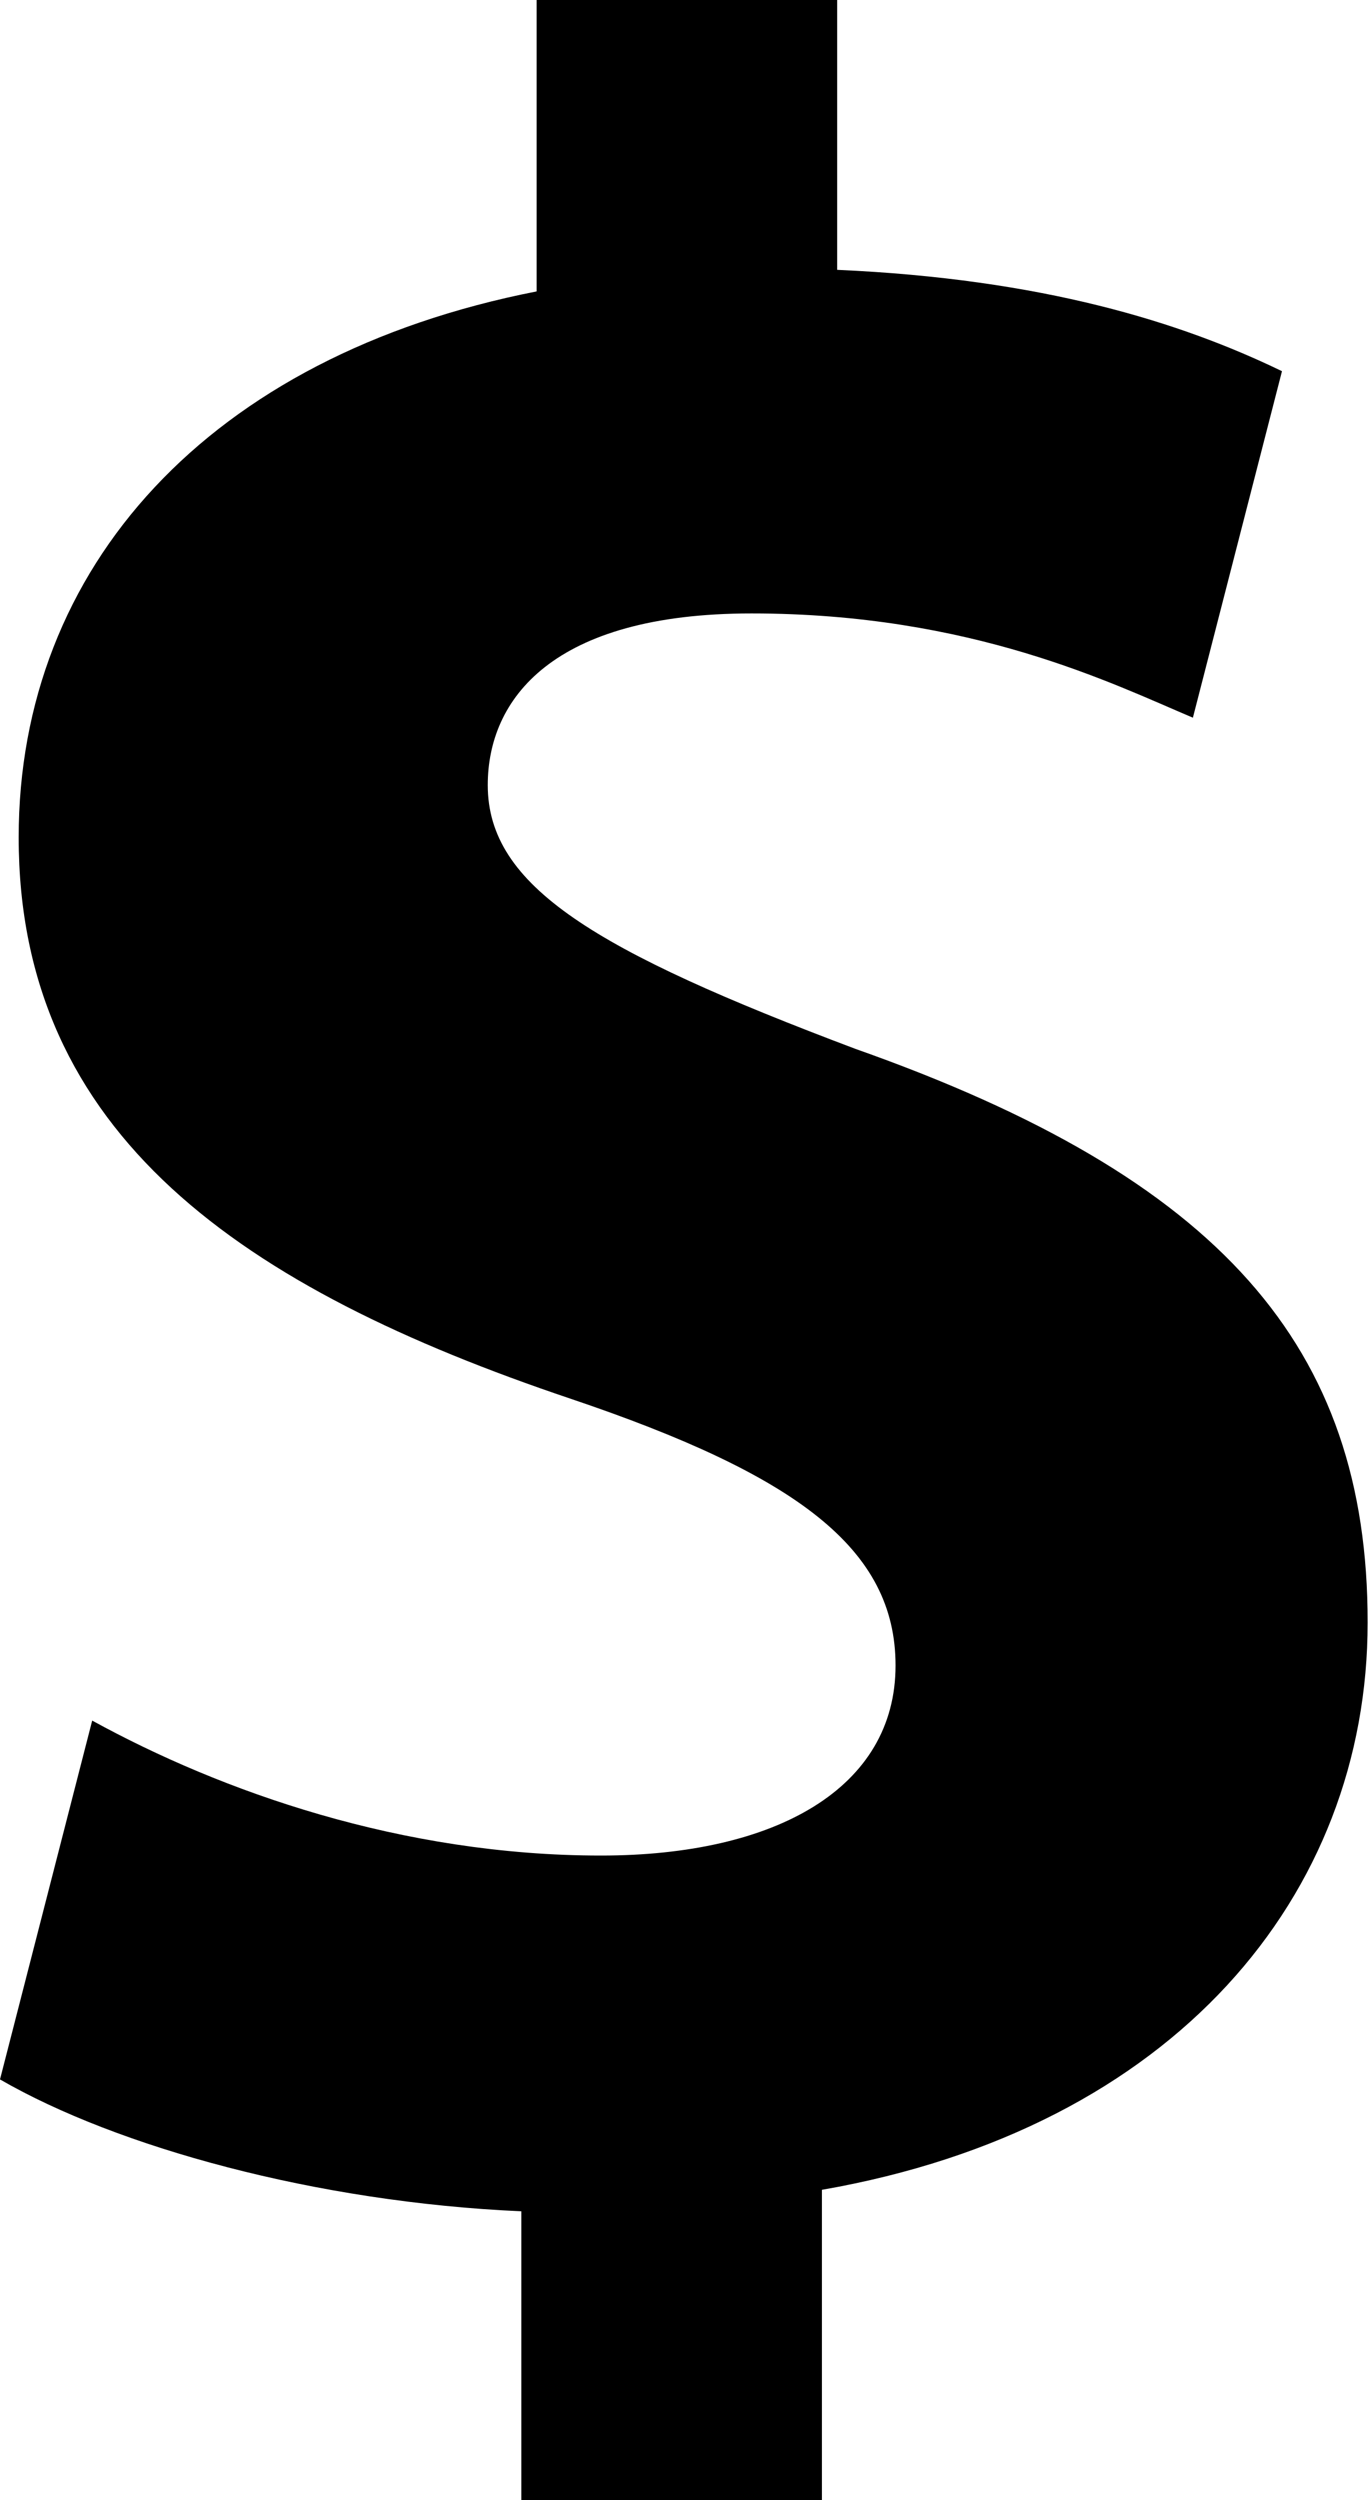
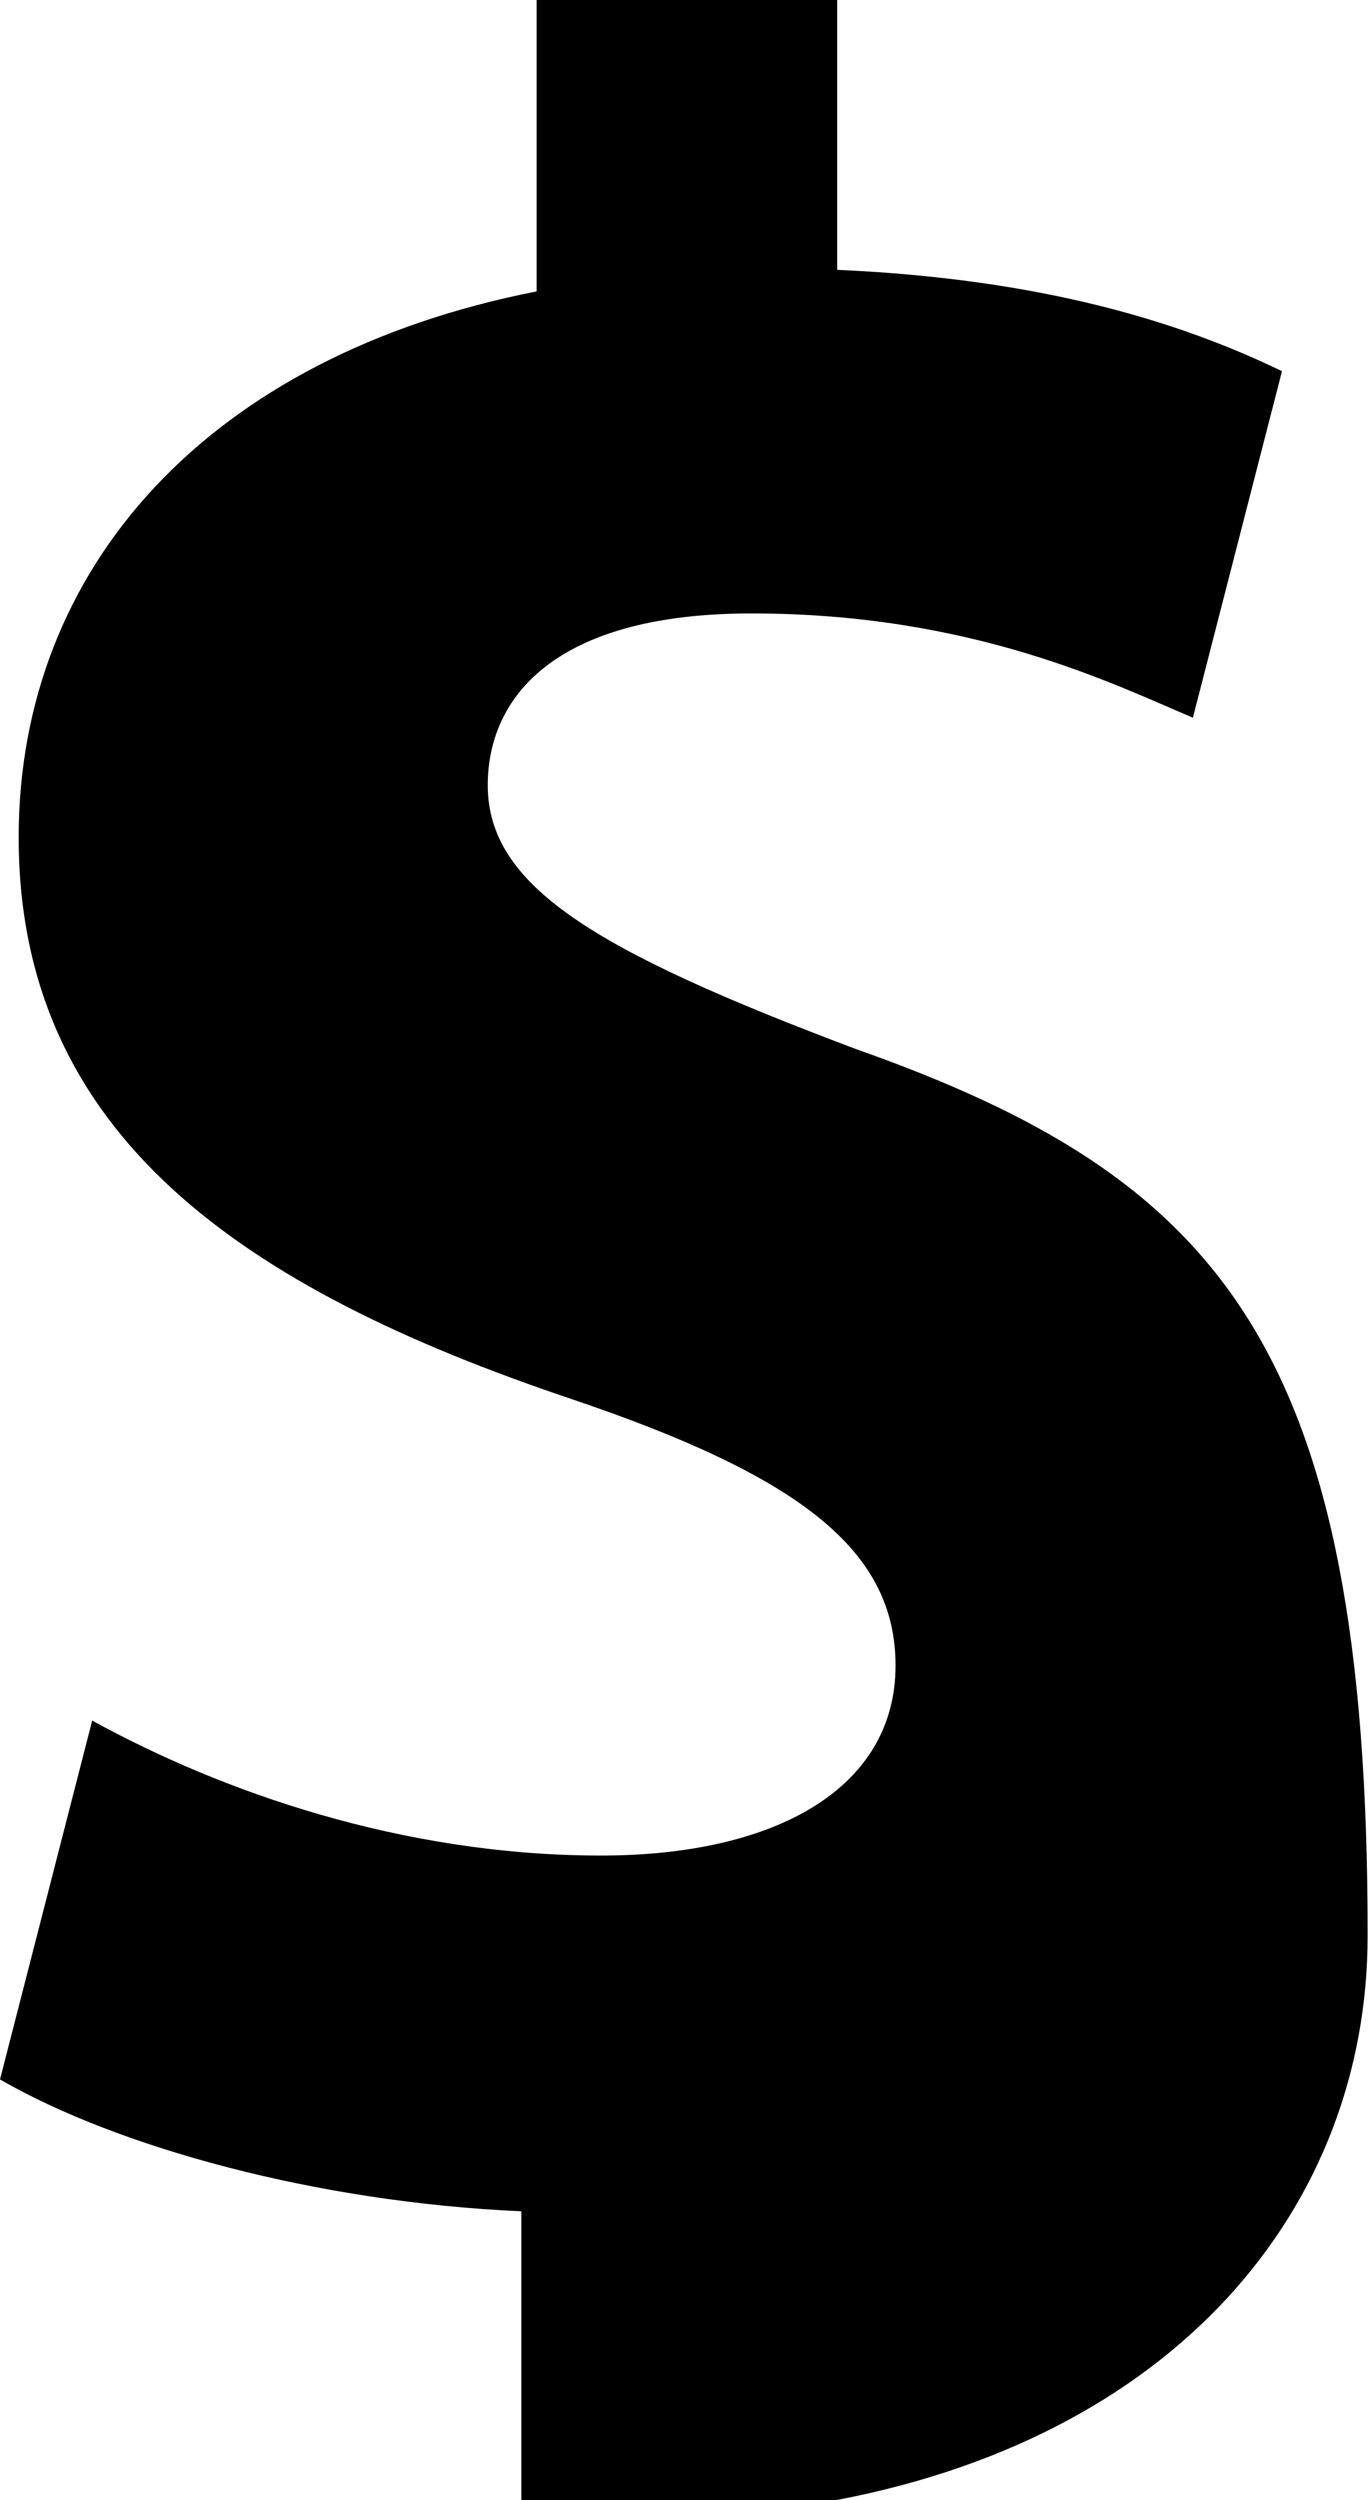
<svg xmlns="http://www.w3.org/2000/svg" height="24.1" preserveAspectRatio="xMidYMid meet" version="1.0" viewBox="0.0 0.0 13.2 24.1" width="13.2" zoomAndPan="magnify">
  <g id="change1_1">
-     <path d="M8.25,10.111C5.736,9.164,4.703,8.544,4.703,7.568c0-0.827,0.621-1.655,2.543-1.655c2.127,0,3.486,0.68,4.256,1.005 l0.859-3.34c-0.979-0.474-2.309-0.889-4.289-0.977V0H5.174v2.809C2.01,3.43,0.18,5.47,0.18,8.072c0,2.867,2.156,4.345,5.32,5.41 c2.188,0.738,3.135,1.447,3.135,2.572c0,1.182-1.154,1.832-2.84,1.832c-1.922,0-3.664-0.619-4.906-1.301L0,20.044 c1.125,0.65,3.047,1.184,5.027,1.271v2.809h2.898v-3.016c3.398-0.592,5.262-2.838,5.262-5.469 C13.188,12.98,11.77,11.354,8.25,10.111z" />
+     <path d="M8.25,10.111C5.736,9.164,4.703,8.544,4.703,7.568c0-0.827,0.621-1.655,2.543-1.655c2.127,0,3.486,0.68,4.256,1.005 l0.859-3.34c-0.979-0.474-2.309-0.889-4.289-0.977V0H5.174v2.809C2.01,3.43,0.18,5.47,0.18,8.072c0,2.867,2.156,4.345,5.32,5.41 c2.188,0.738,3.135,1.447,3.135,2.572c0,1.182-1.154,1.832-2.84,1.832c-1.922,0-3.664-0.619-4.906-1.301L0,20.044 c1.125,0.65,3.047,1.184,5.027,1.271v2.809h2.898c3.398-0.592,5.262-2.838,5.262-5.469 C13.188,12.98,11.77,11.354,8.25,10.111z" />
  </g>
</svg>